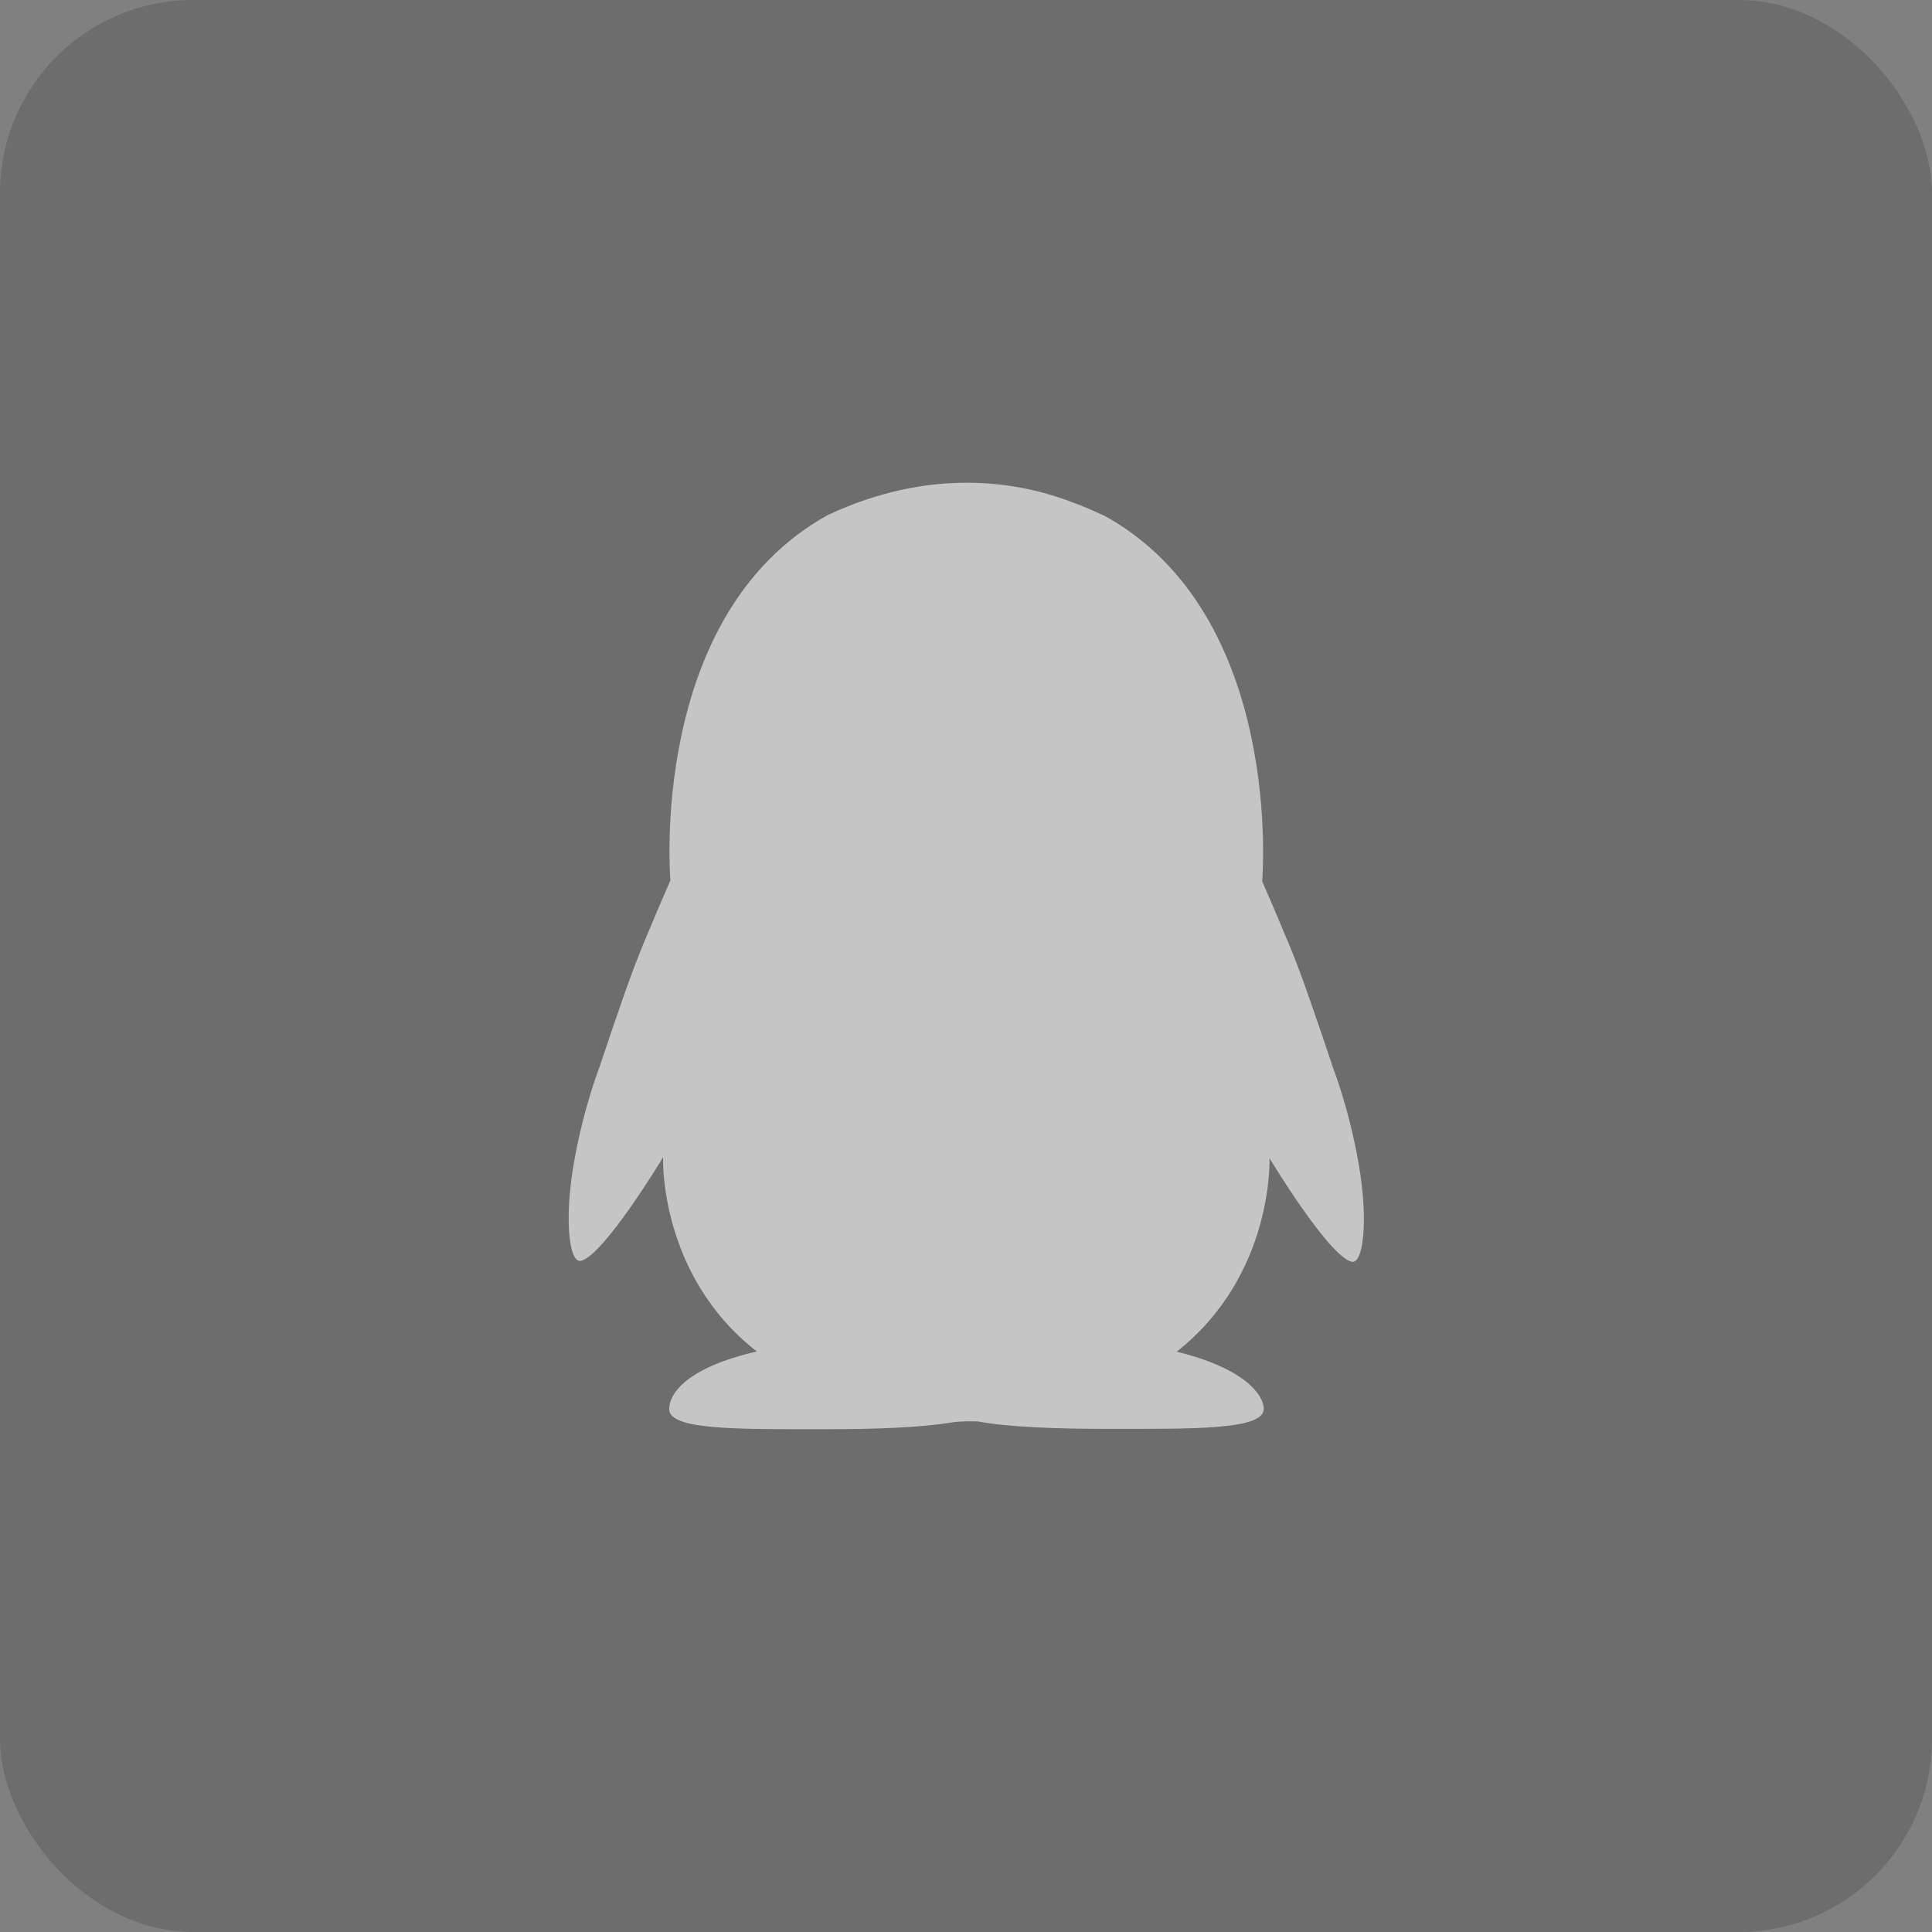
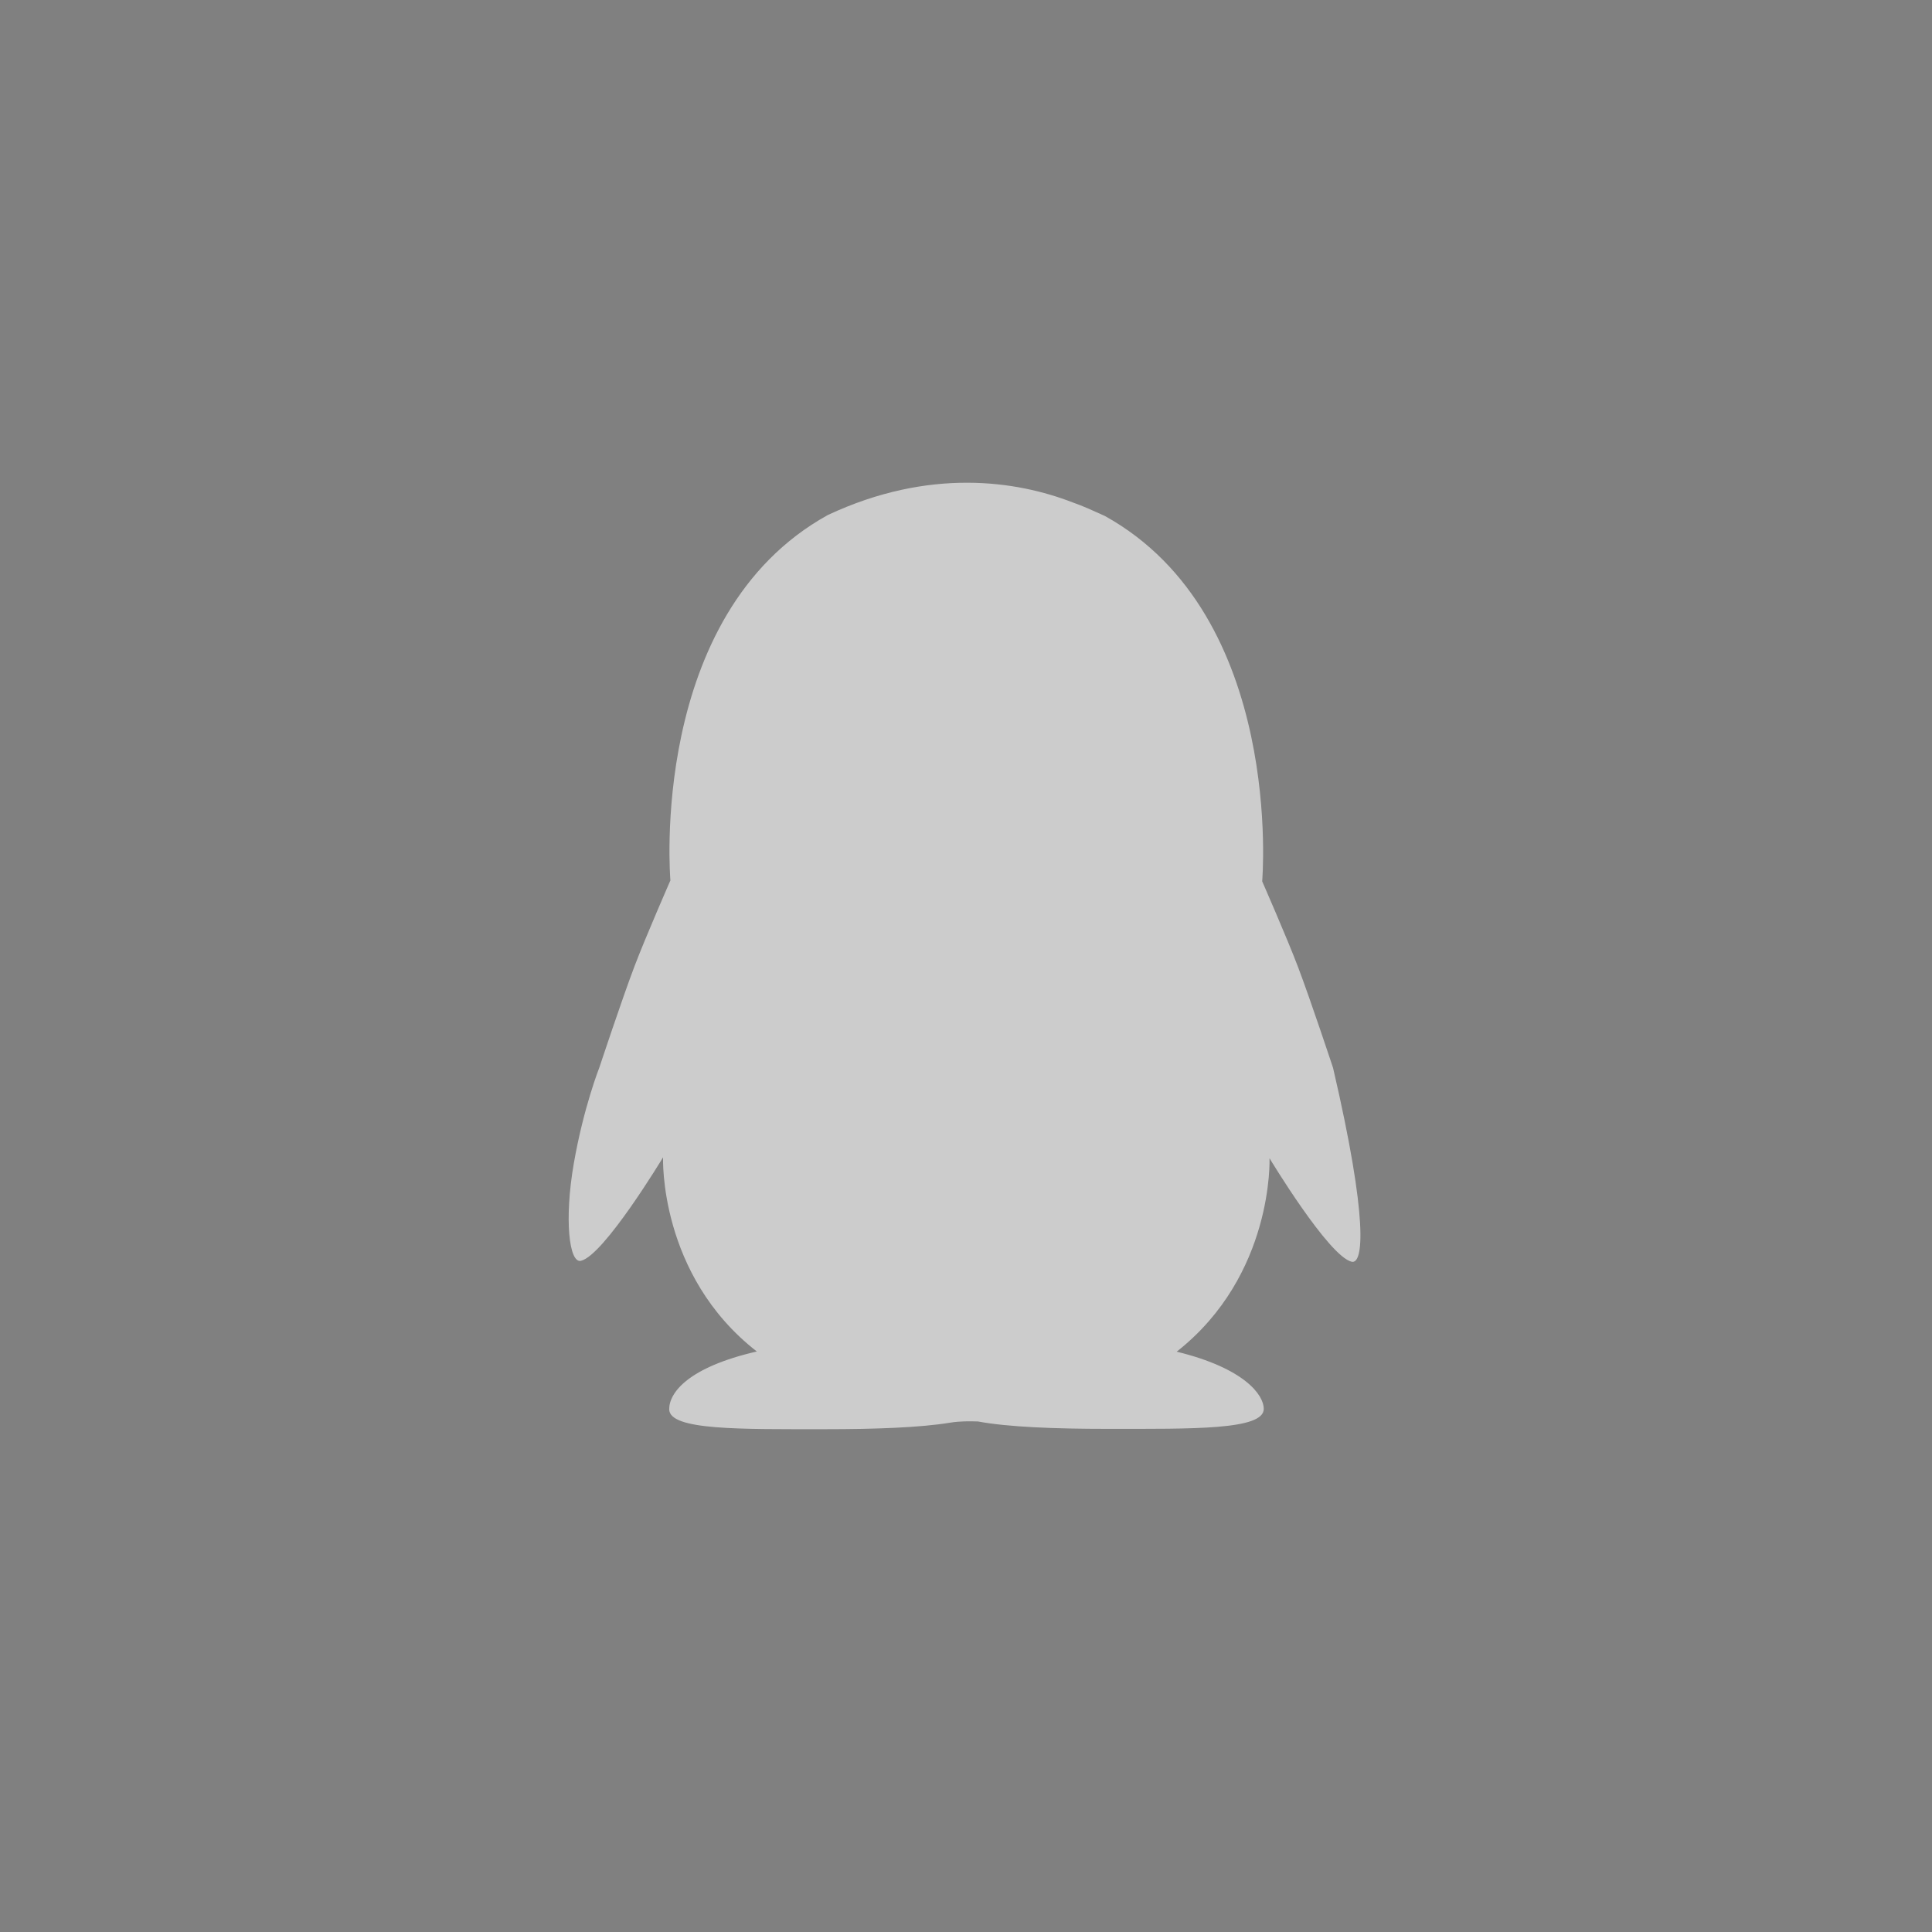
<svg xmlns="http://www.w3.org/2000/svg" width="40px" height="40px" viewBox="0 0 40 40" version="1.1">
  <rect x="0" y="0" width="40" height="40" fill="#808080" stroke="none" />
  <title>708A7EE3-C7FB-46C2-AF09-F369C8EA0892</title>
  <desc>Created with sketchtool.</desc>
  <g id="业务中心" stroke="none" stroke-width="1" fill="none" fill-rule="evenodd">
    <g id="主页" transform="translate(-1064, -3690)">
      <g id="foot" transform="translate(0, 3466)">
        <g id="4" transform="translate(1064, 56)">
          <g id="QQ" transform="translate(0, 168)">
-             <rect id="Rectangle-18" fill-opacity="0.15" fill="#000000" x="0" y="0" width="40" height="40" rx="4" />
            <g id="Group" transform="translate(11.753, 9.986)" fill="#FFFFFF" fill-opacity="0.6">
-               <path d="M3.916,17.995 C1.88,16.41 1.975,13.975 1.975,13.975 C1.975,13.975 0.751,16.008 0.274,16.118 C0.031,16.174 -0.075,15.264 0.127,14.102 C0.329,12.939 0.659,12.107 0.659,12.107 C0.659,12.107 1.121,10.71 1.385,10.016 C1.61,9.422 2.127,8.242 2.127,8.242 C2.127,8.242 1.652,2.742 5.386,0.677 C7.491,-0.309 9.298,-0.033 10.453,0.415 C10.674,0.491 10.889,0.592 11.119,0.695 C14.854,2.761 14.379,8.261 14.379,8.261 C14.379,8.261 14.896,9.44 15.121,10.034 C15.385,10.729 15.847,12.125 15.847,12.125 C15.847,12.125 16.177,12.958 16.379,14.12 C16.581,15.282 16.474,16.193 16.232,16.137 C15.755,16.026 14.531,13.994 14.531,13.994 C14.531,13.994 14.625,16.414 12.609,17.999 C14.02,18.343 14.412,18.898 14.412,19.183 C14.412,19.622 12.953,19.597 11.167,19.597 C10.098,19.597 9.114,19.56 8.496,19.444 C8.33,19.439 8.126,19.435 7.918,19.469 C7.297,19.571 6.359,19.604 5.346,19.604 C3.561,19.604 2.102,19.629 2.102,19.19 C2.102,18.846 2.496,18.322 3.916,17.995 Z" id="Combined-Shape" />
+               <path d="M3.916,17.995 C1.88,16.41 1.975,13.975 1.975,13.975 C1.975,13.975 0.751,16.008 0.274,16.118 C0.031,16.174 -0.075,15.264 0.127,14.102 C0.329,12.939 0.659,12.107 0.659,12.107 C0.659,12.107 1.121,10.71 1.385,10.016 C1.61,9.422 2.127,8.242 2.127,8.242 C2.127,8.242 1.652,2.742 5.386,0.677 C7.491,-0.309 9.298,-0.033 10.453,0.415 C10.674,0.491 10.889,0.592 11.119,0.695 C14.854,2.761 14.379,8.261 14.379,8.261 C14.379,8.261 14.896,9.44 15.121,10.034 C15.385,10.729 15.847,12.125 15.847,12.125 C16.581,15.282 16.474,16.193 16.232,16.137 C15.755,16.026 14.531,13.994 14.531,13.994 C14.531,13.994 14.625,16.414 12.609,17.999 C14.02,18.343 14.412,18.898 14.412,19.183 C14.412,19.622 12.953,19.597 11.167,19.597 C10.098,19.597 9.114,19.56 8.496,19.444 C8.33,19.439 8.126,19.435 7.918,19.469 C7.297,19.571 6.359,19.604 5.346,19.604 C3.561,19.604 2.102,19.629 2.102,19.19 C2.102,18.846 2.496,18.322 3.916,17.995 Z" id="Combined-Shape" />
            </g>
          </g>
        </g>
      </g>
    </g>
  </g>
</svg>